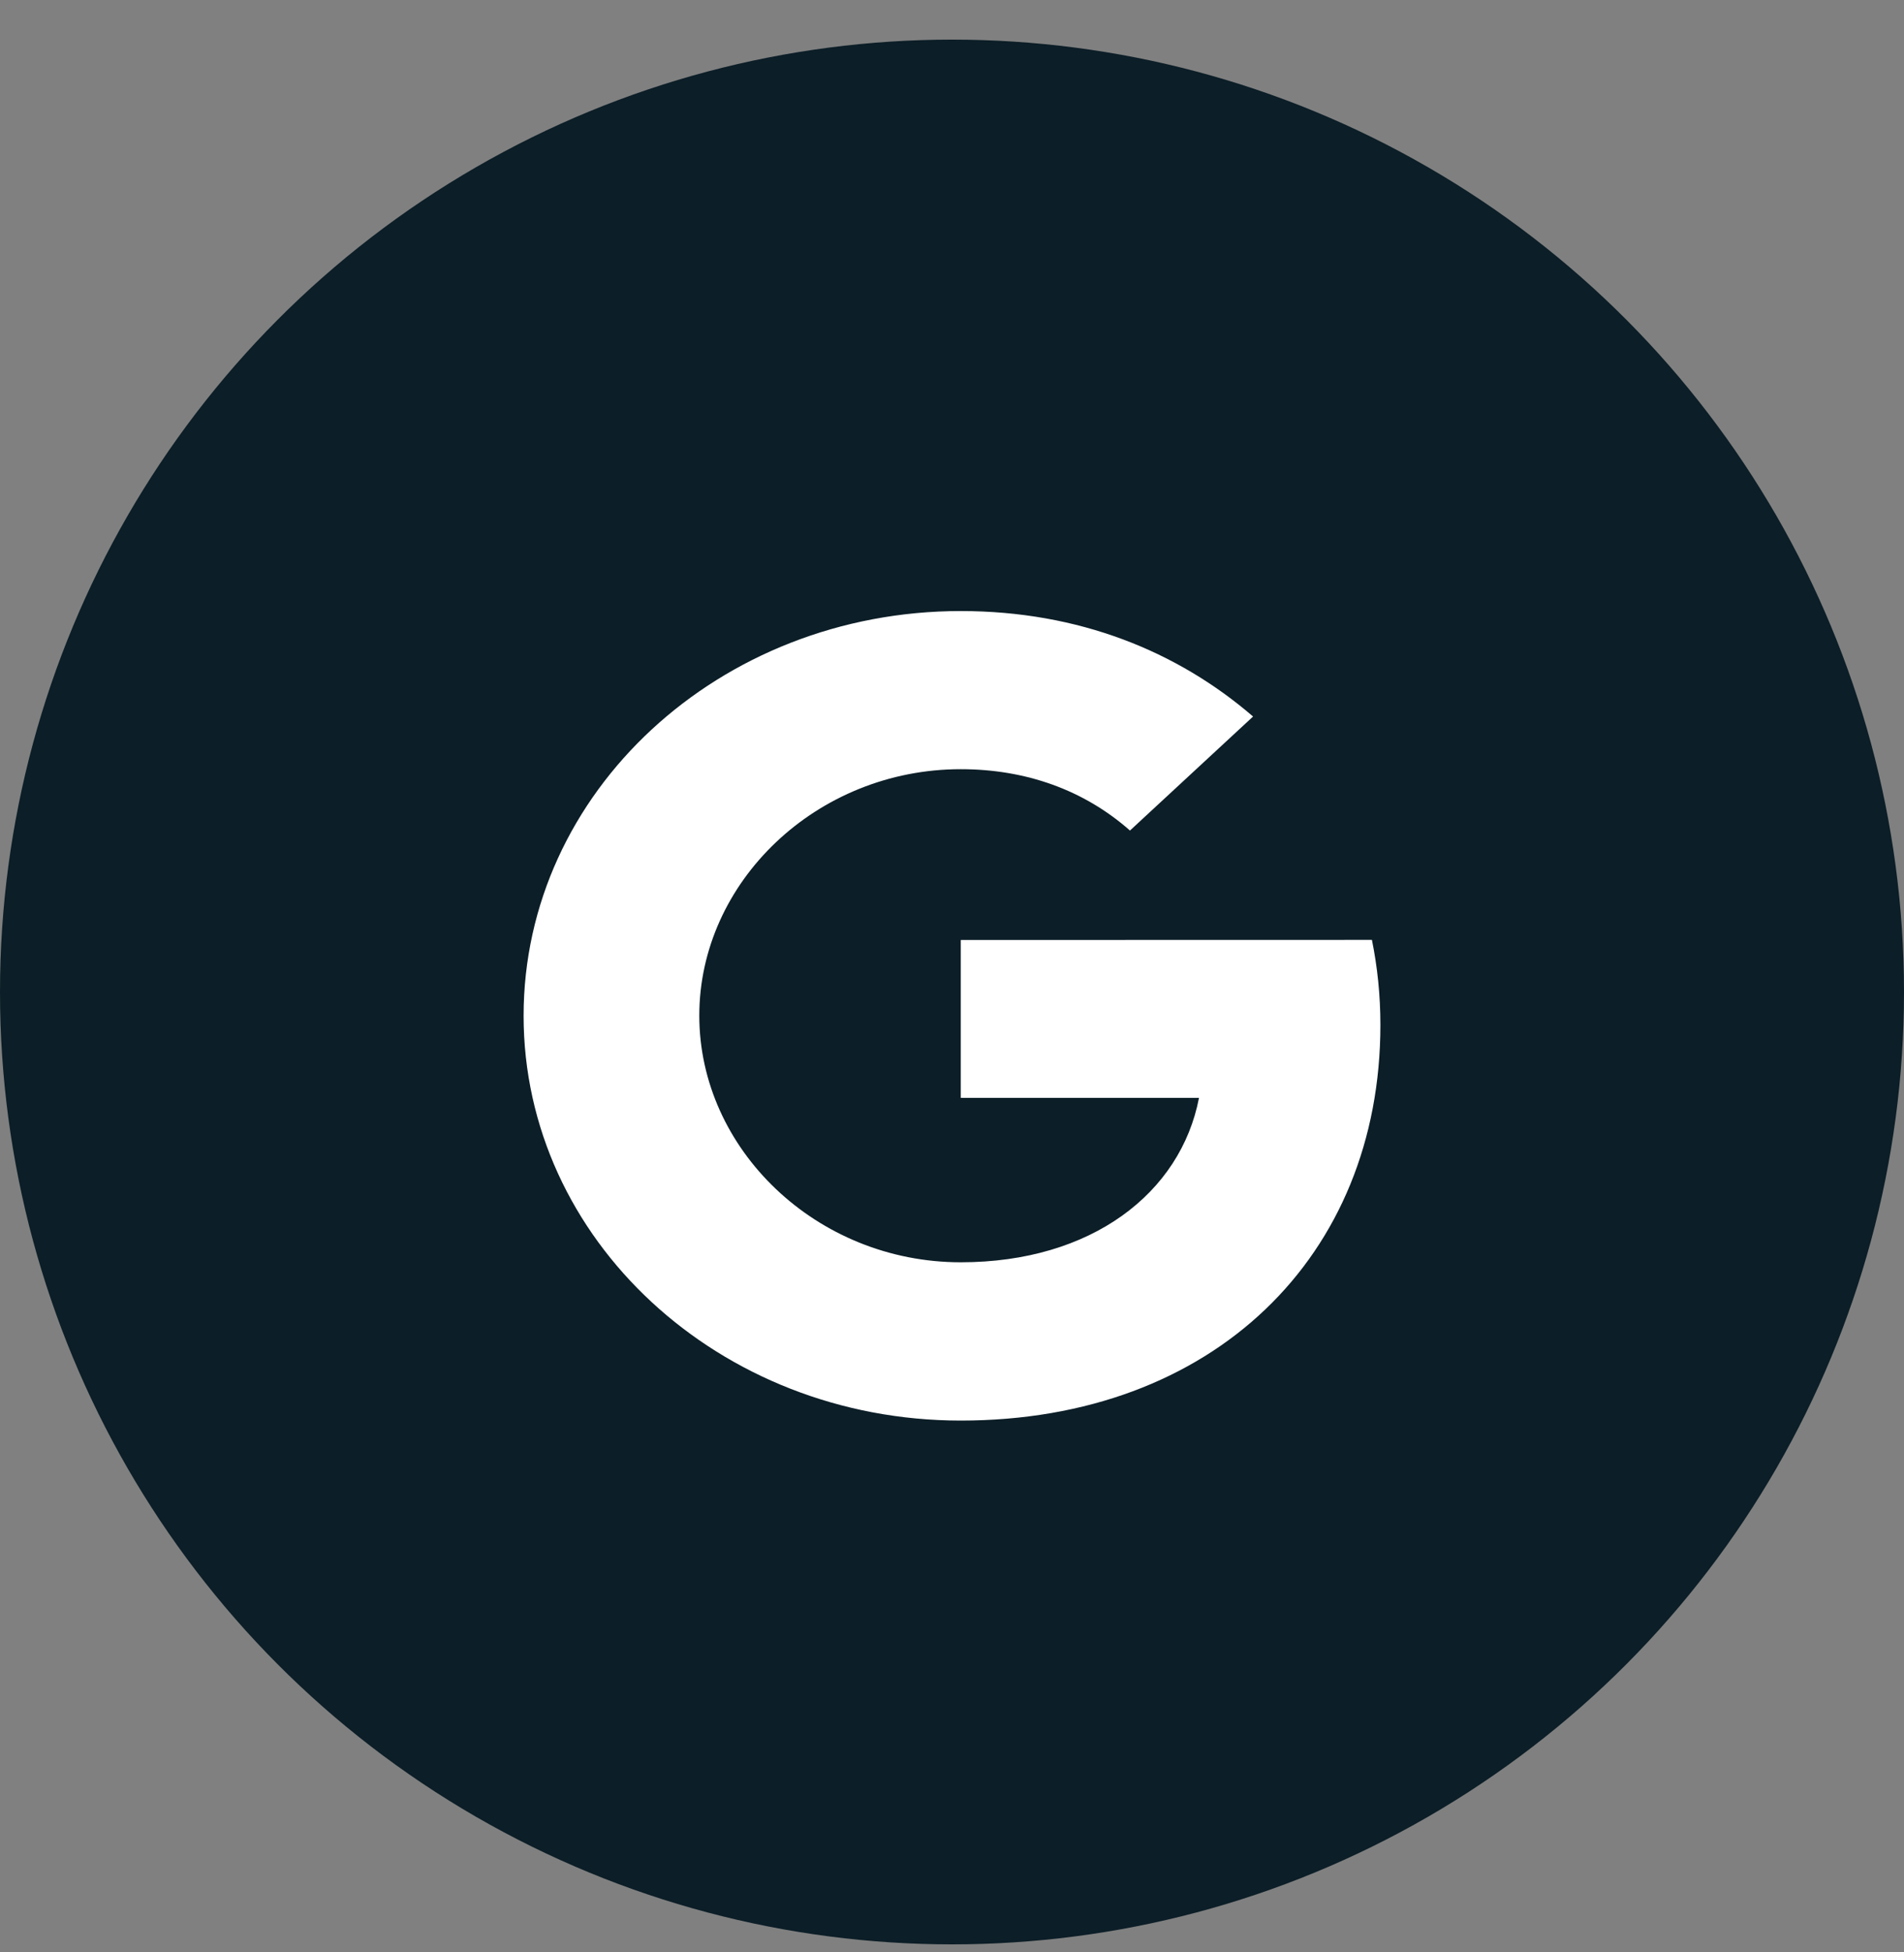
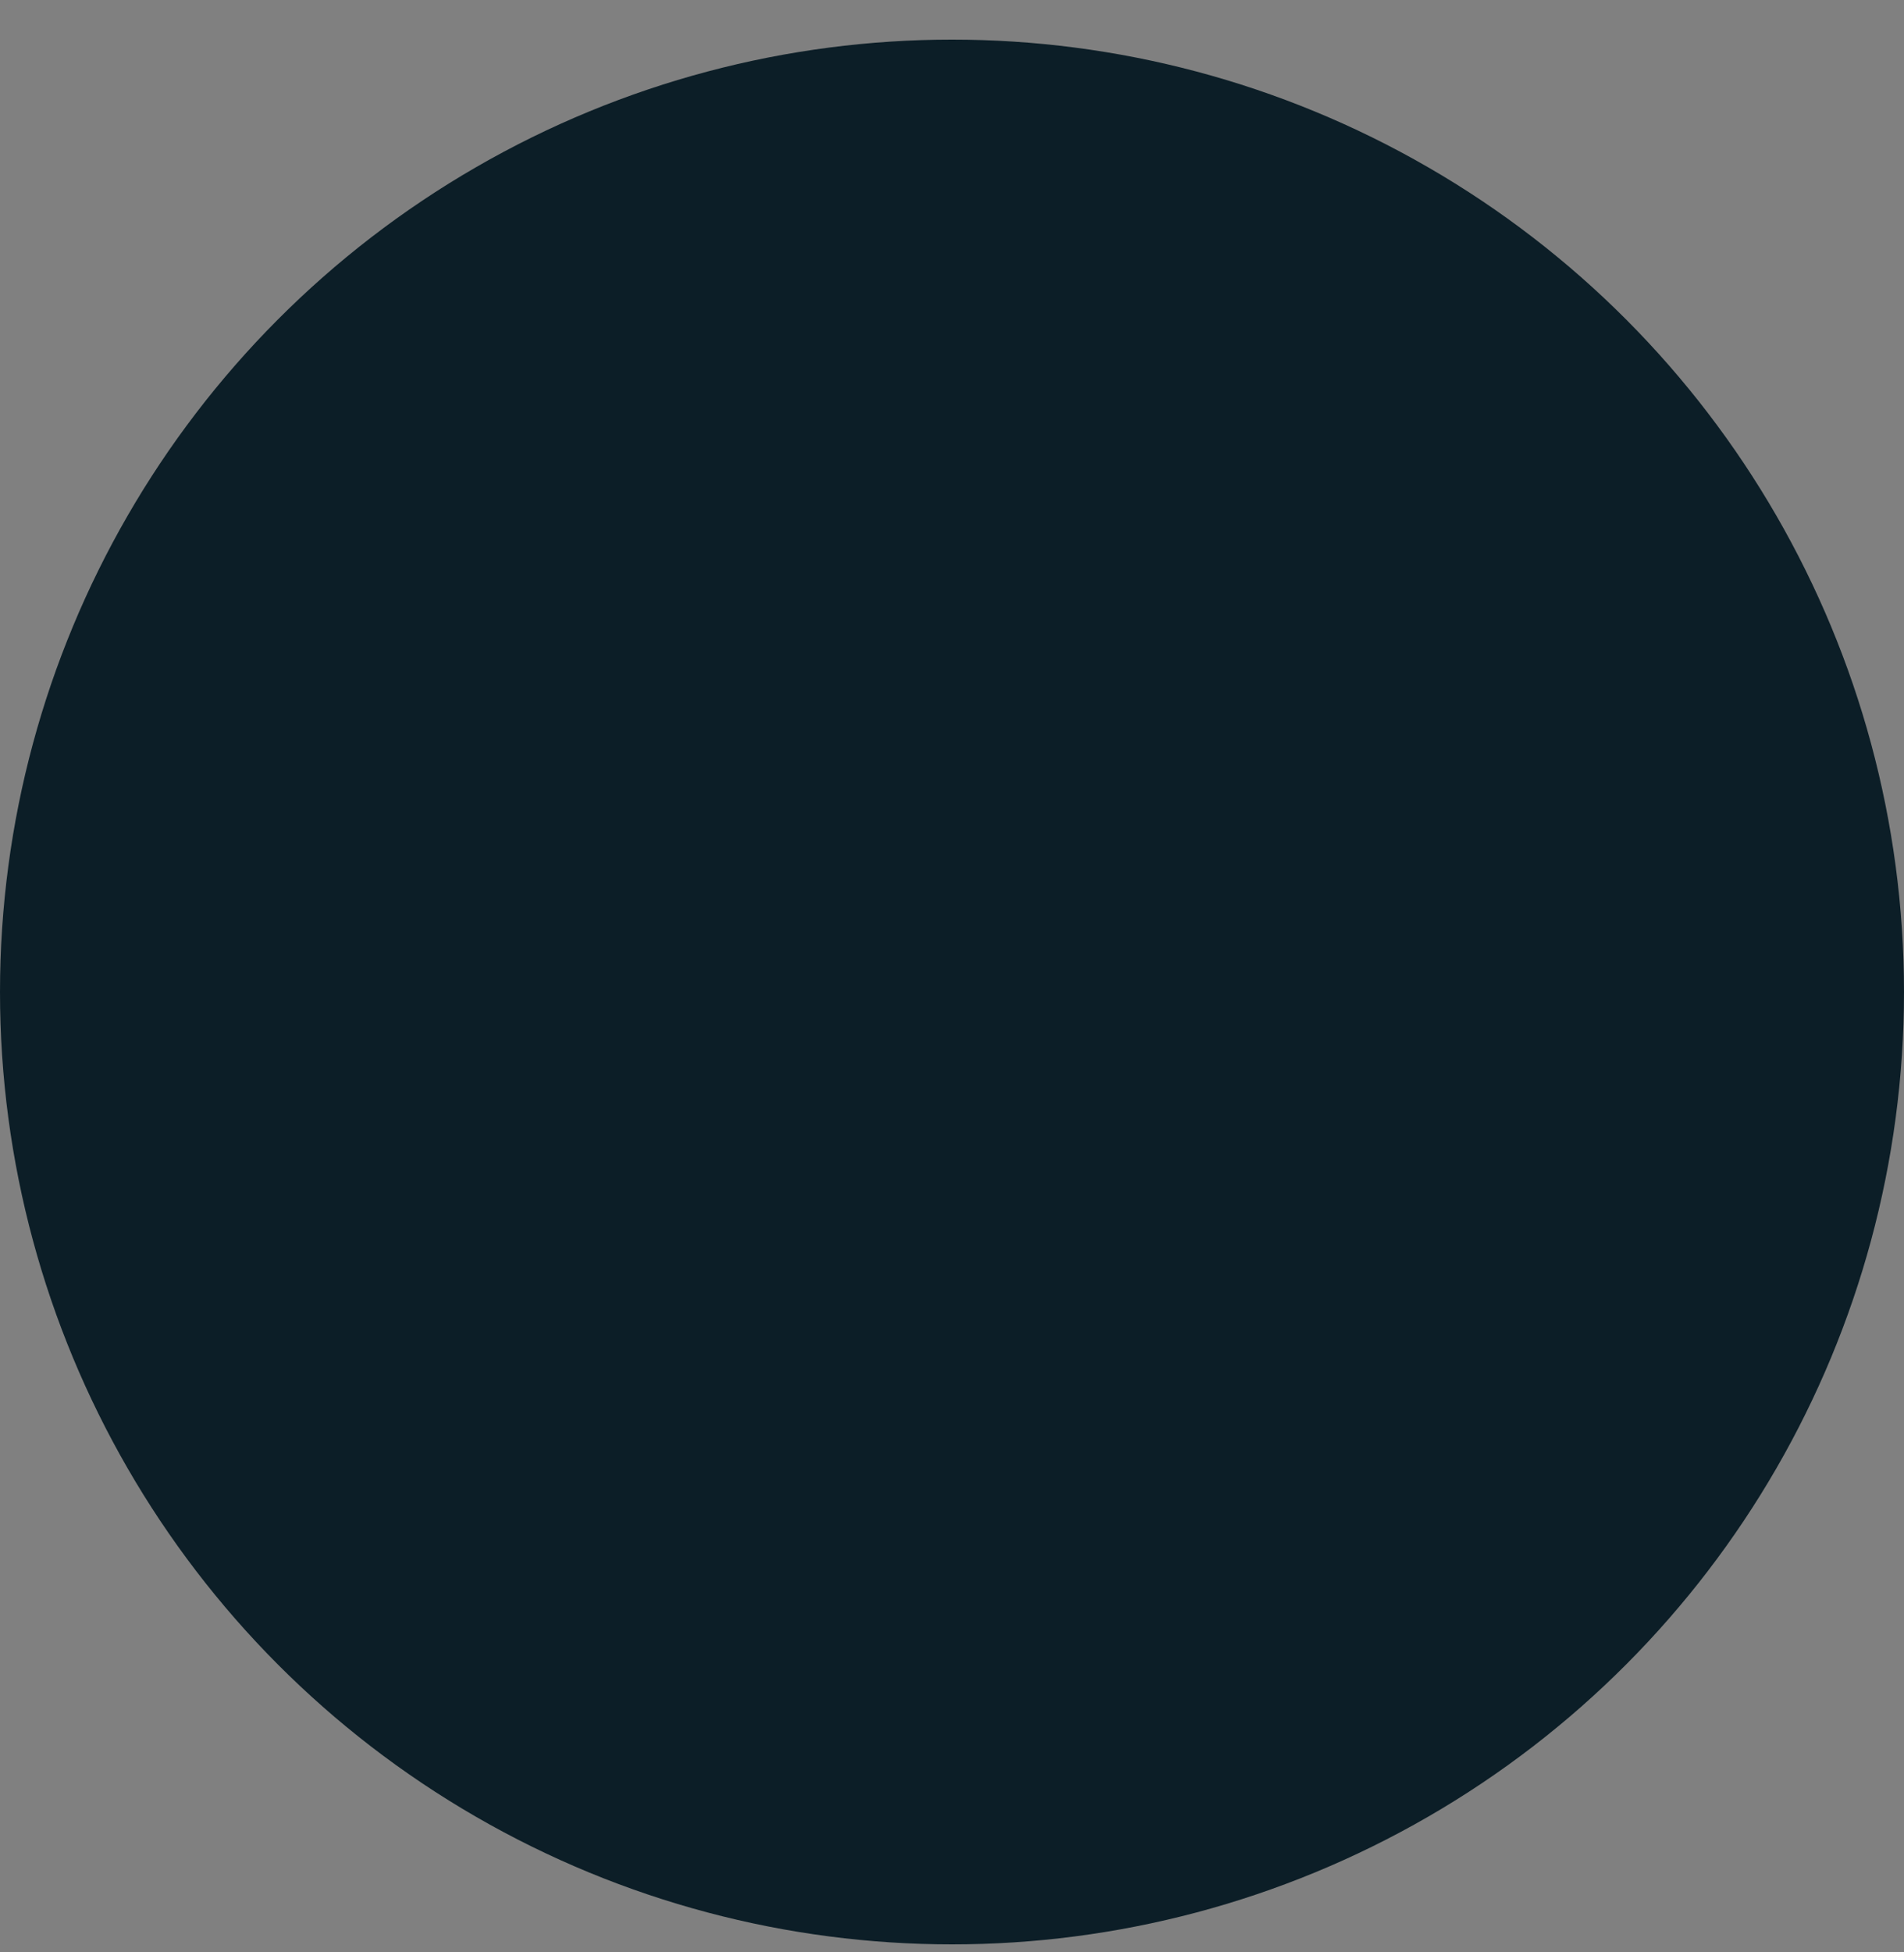
<svg xmlns="http://www.w3.org/2000/svg" width="40" height="41" viewBox="0 0 40 41" fill="none">
  <rect x="0" y="0" width="40" height="41" fill="#808080" stroke="none" />
  <circle cx="20" cy="20.832" r="20" fill="#0C1E27" />
-   <path d="M28.822 19.738C28.937 20.306 29 20.901 29 21.523C29 26.379 25.488 29.832 20.184 29.832C15.11 29.832 11 26.028 11 21.332C11 16.636 15.11 12.832 20.184 12.832C22.664 12.832 24.735 13.677 26.325 15.047L23.736 17.444V17.439C22.772 16.589 21.549 16.153 20.184 16.153C17.153 16.153 14.691 18.523 14.691 21.328C14.691 24.132 17.153 26.508 20.184 26.508C22.933 26.508 24.804 25.052 25.189 23.055H20.184V19.74L28.822 19.738Z" fill="white" />
</svg>